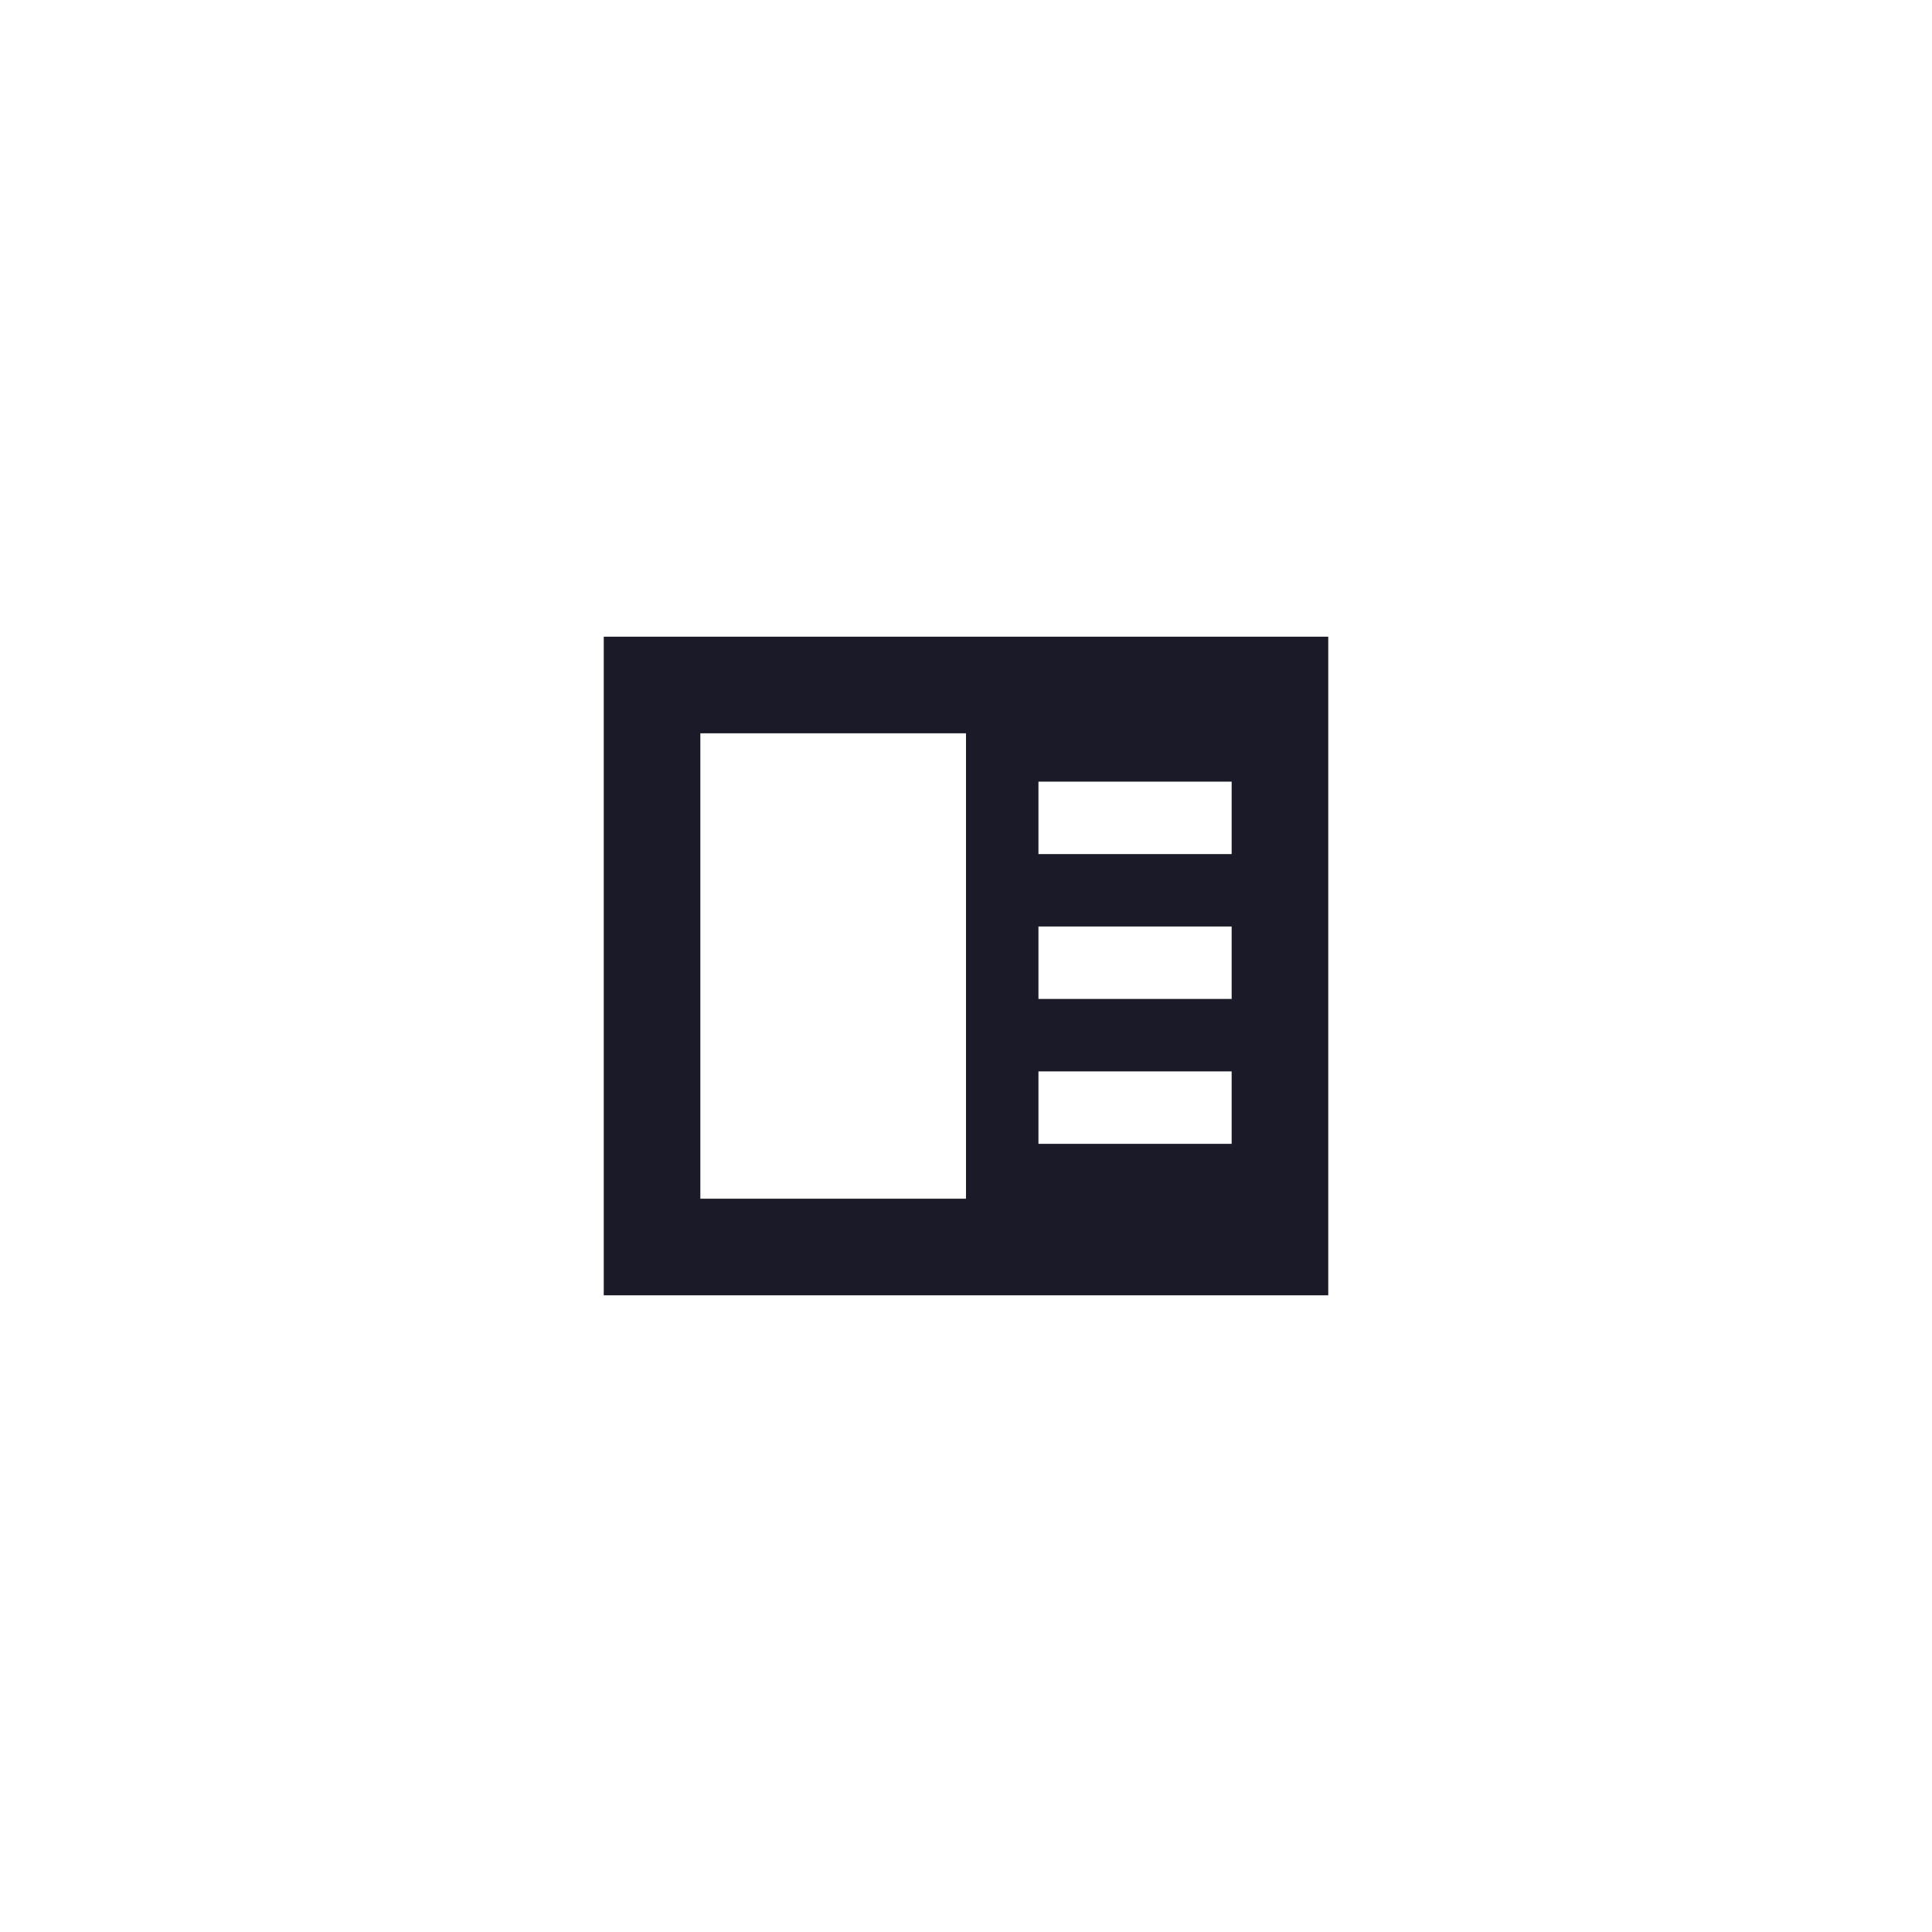
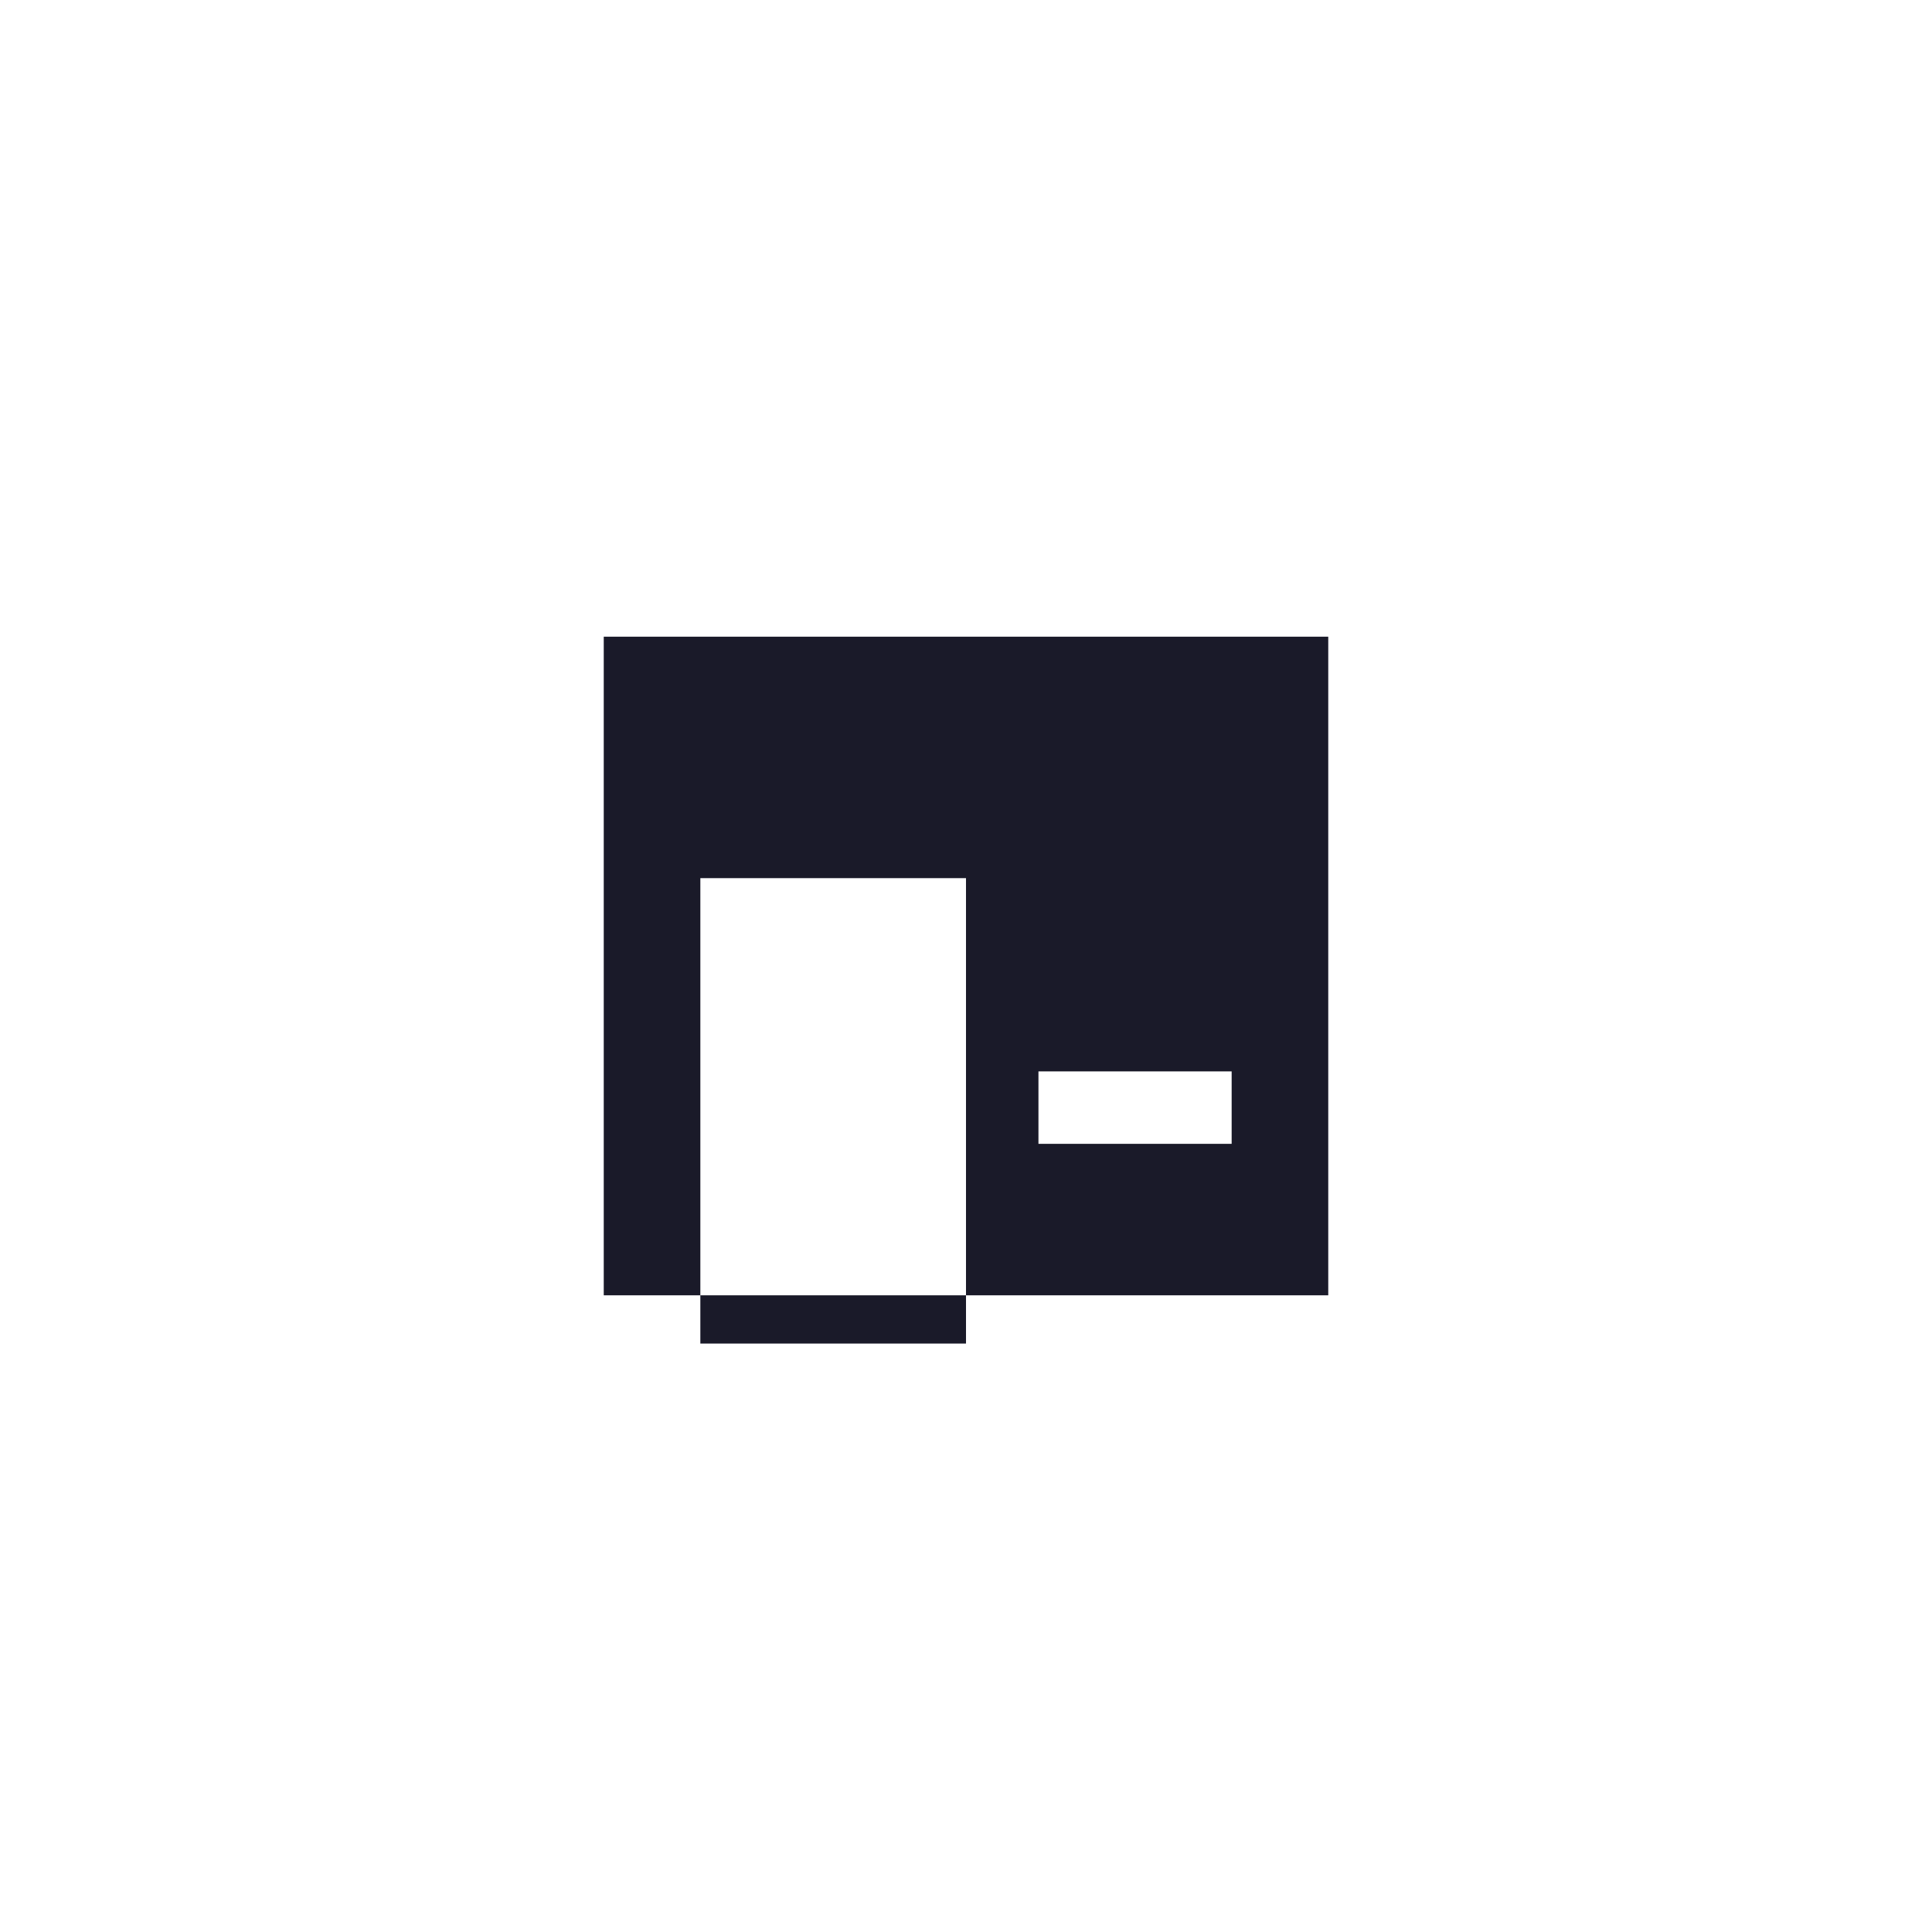
<svg xmlns="http://www.w3.org/2000/svg" width="40" height="40" viewBox="0 0 40 40">
-   <path fill="#1A1A29" d="M12.5 13.182v13.636h15V13.182h-15zm9 10.5v-1.5h4v1.5h-4zm0-3v-1.5h4v1.5h-4zm0-2.999v-1.5h4v1.5h-4zm-7-2.501H20v9.636h-5.5v-9.636z" />
+   <path fill="#1A1A29" d="M12.5 13.182v13.636h15V13.182h-15zm9 10.5v-1.5h4v1.5h-4zm0-3v-1.5h4v1.5h-4zv-1.5h4v1.5h-4zm-7-2.501H20v9.636h-5.5v-9.636z" />
</svg>